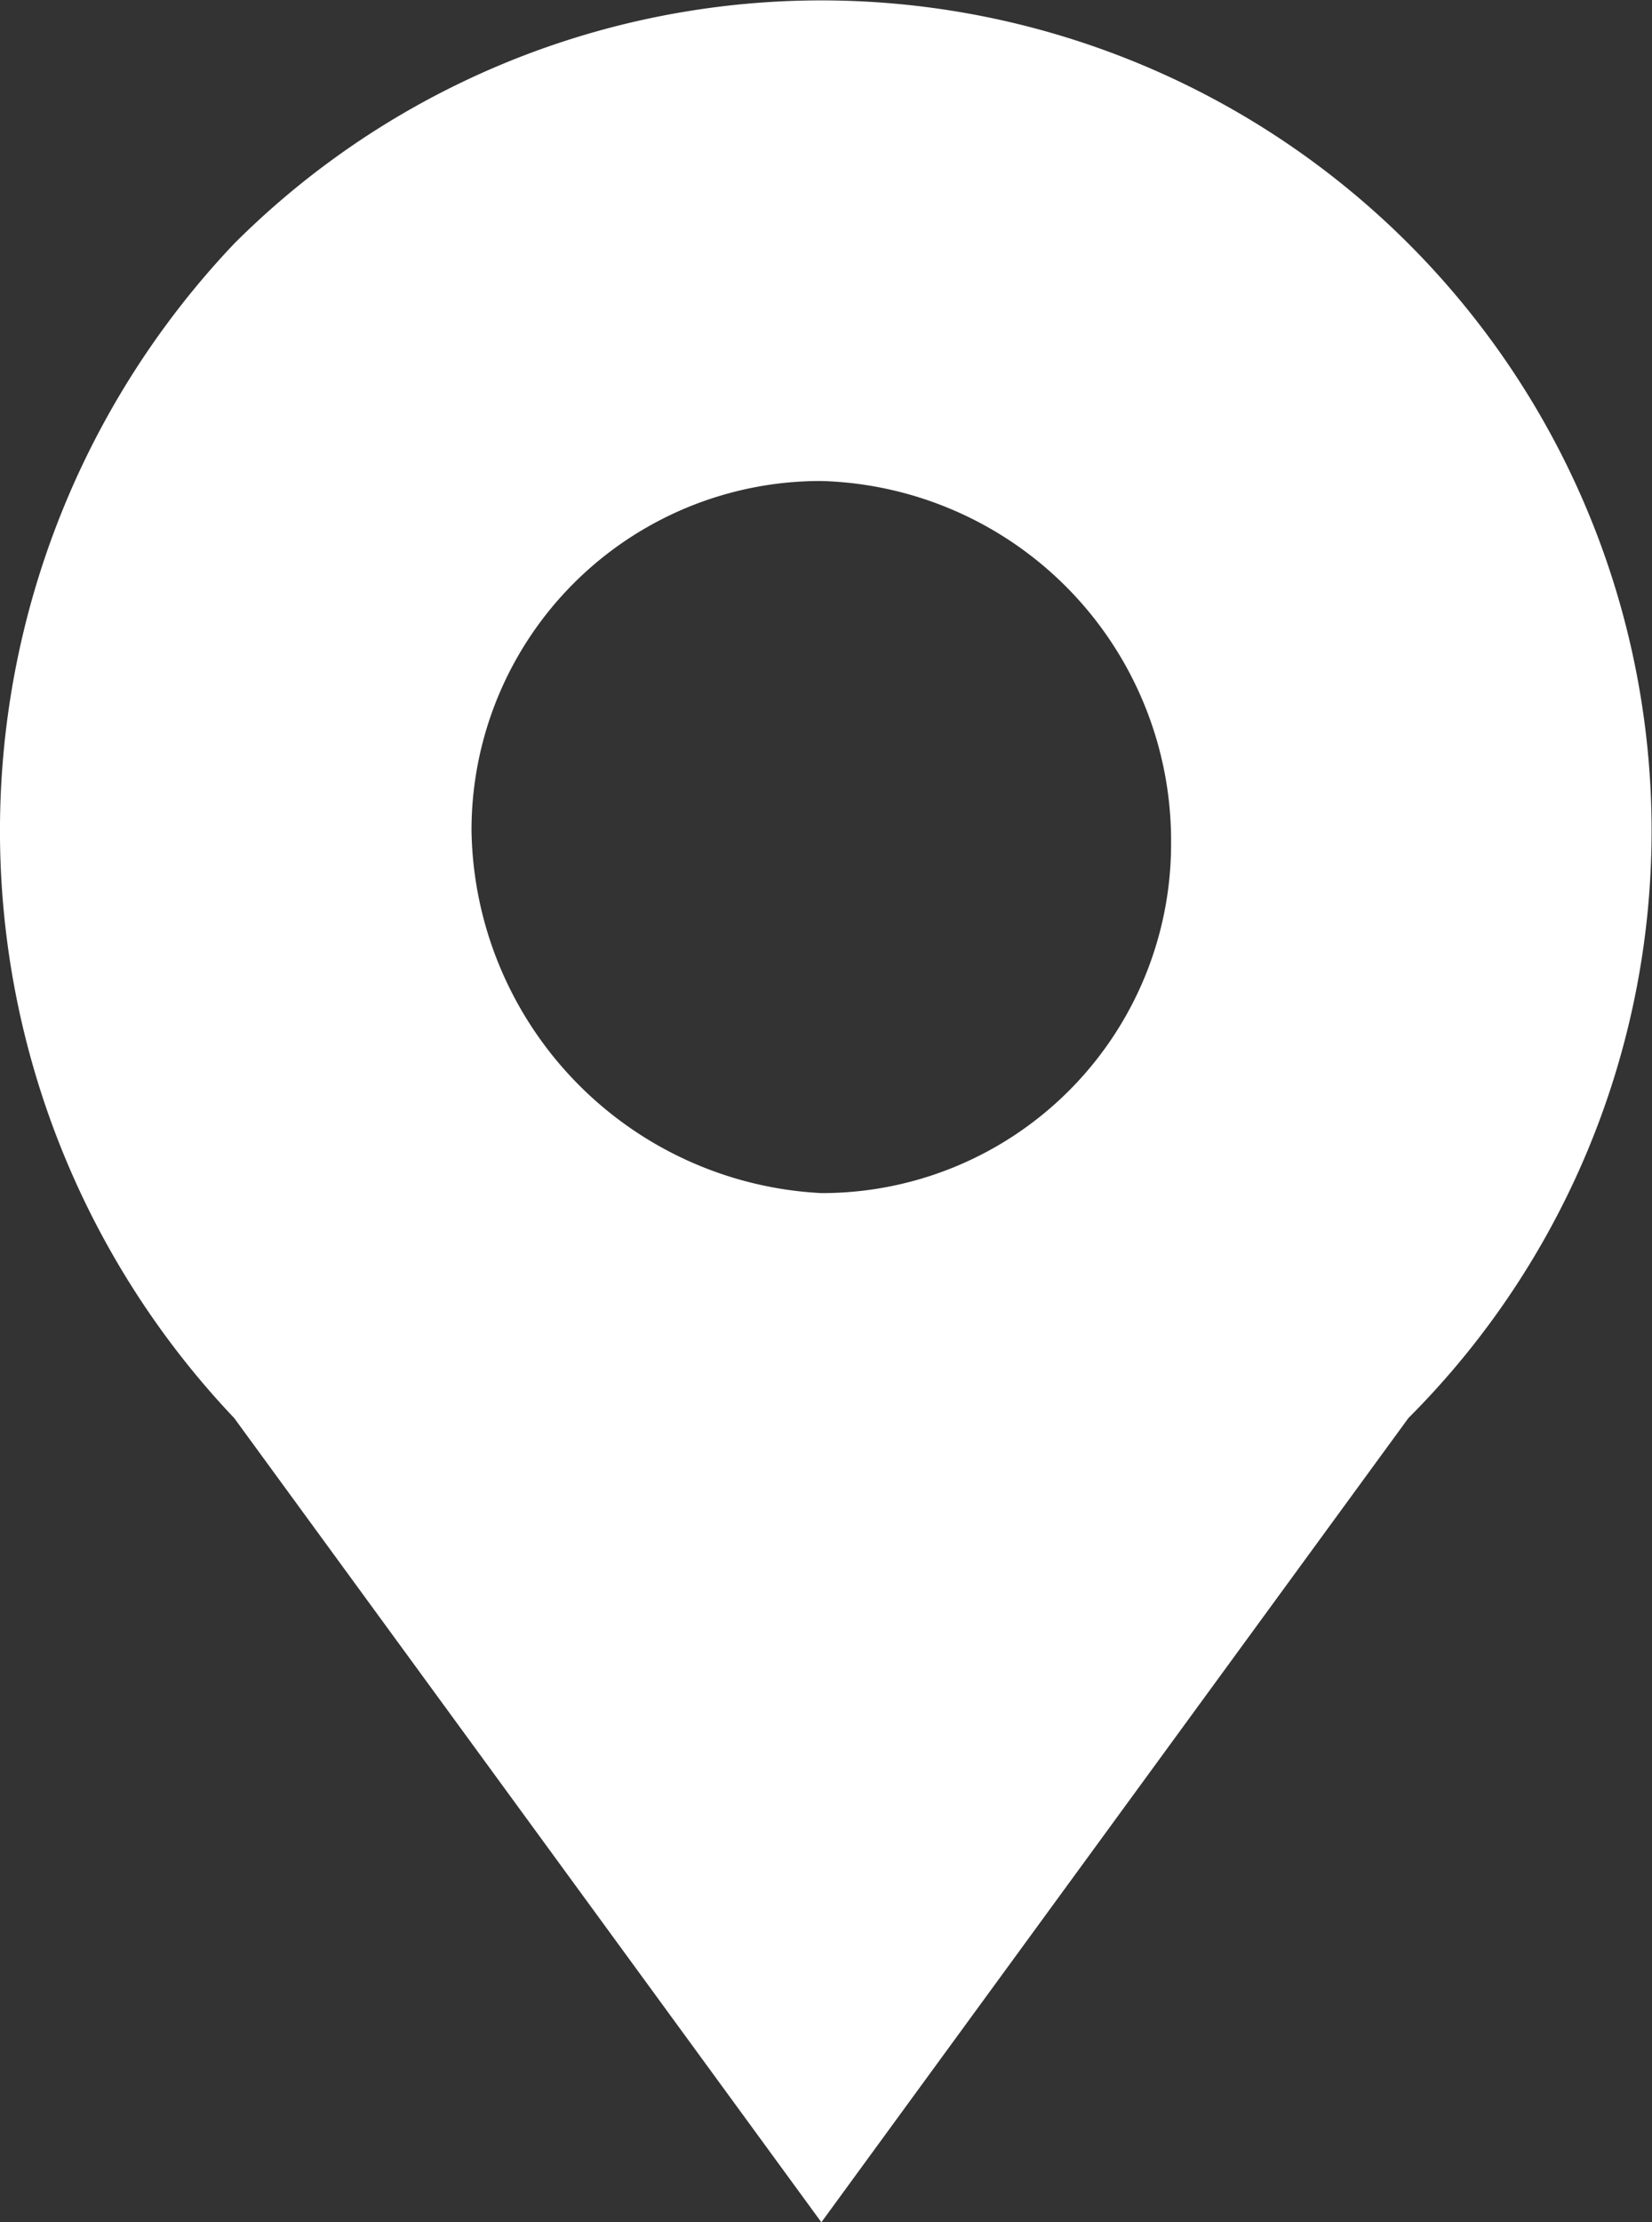
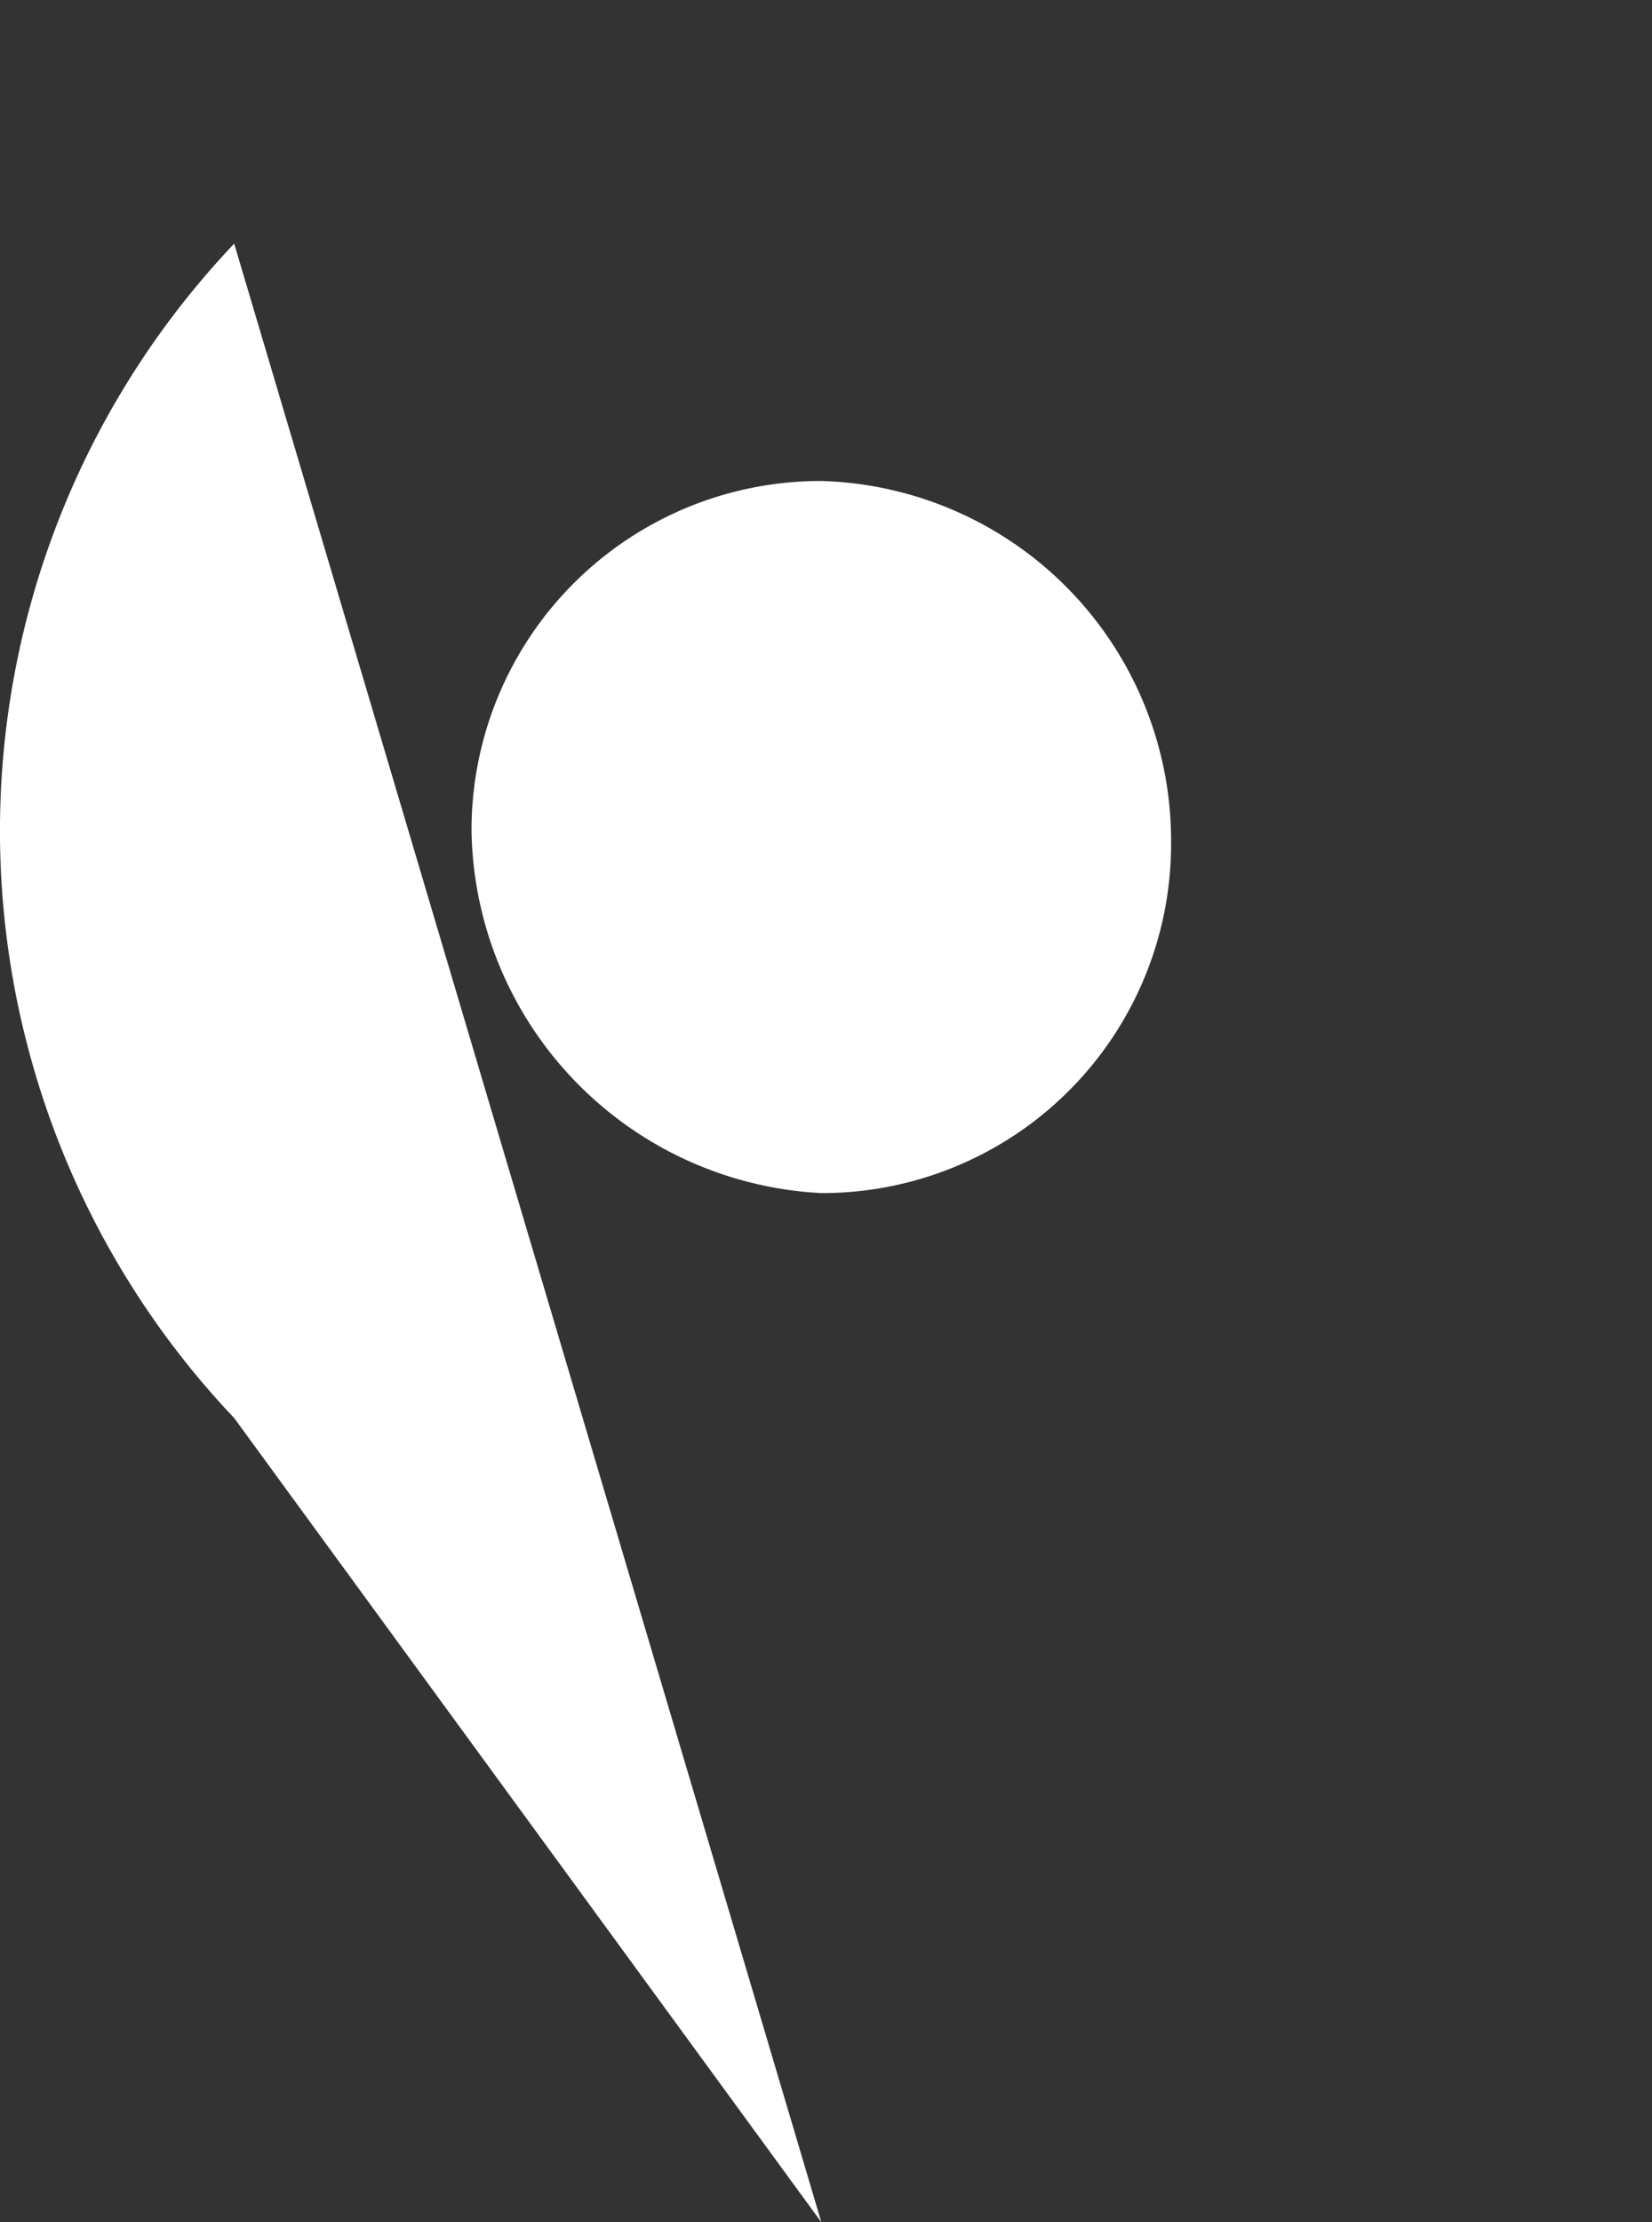
<svg xmlns="http://www.w3.org/2000/svg" width="13.184" height="17.731" viewBox="0 0 13.184 17.731">
  <rect x="0" y="0" width="13.184" height="17.731" fill="#333333" stroke="none" />
-   <path id="Location_icon" data-name="Location icon" d="M6.58,9.47A2.786,2.786,0,0,0,9.371,6.679,2.872,2.872,0,0,0,6.58,3.788,2.786,2.786,0,0,0,3.788,6.579,2.942,2.942,0,0,0,6.58,9.47ZM1.894,1.894a6.626,6.626,0,0,1,9.371,9.371L6.58,17.682,1.894,11.265A6.807,6.807,0,0,1,1.894,1.894Z" transform="translate(-0.025 0.05)" fill="#fff" fill-rule="evenodd" />
+   <path id="Location_icon" data-name="Location icon" d="M6.58,9.47A2.786,2.786,0,0,0,9.371,6.679,2.872,2.872,0,0,0,6.58,3.788,2.786,2.786,0,0,0,3.788,6.579,2.942,2.942,0,0,0,6.58,9.47ZM1.894,1.894L6.58,17.682,1.894,11.265A6.807,6.807,0,0,1,1.894,1.894Z" transform="translate(-0.025 0.05)" fill="#fff" fill-rule="evenodd" />
</svg>